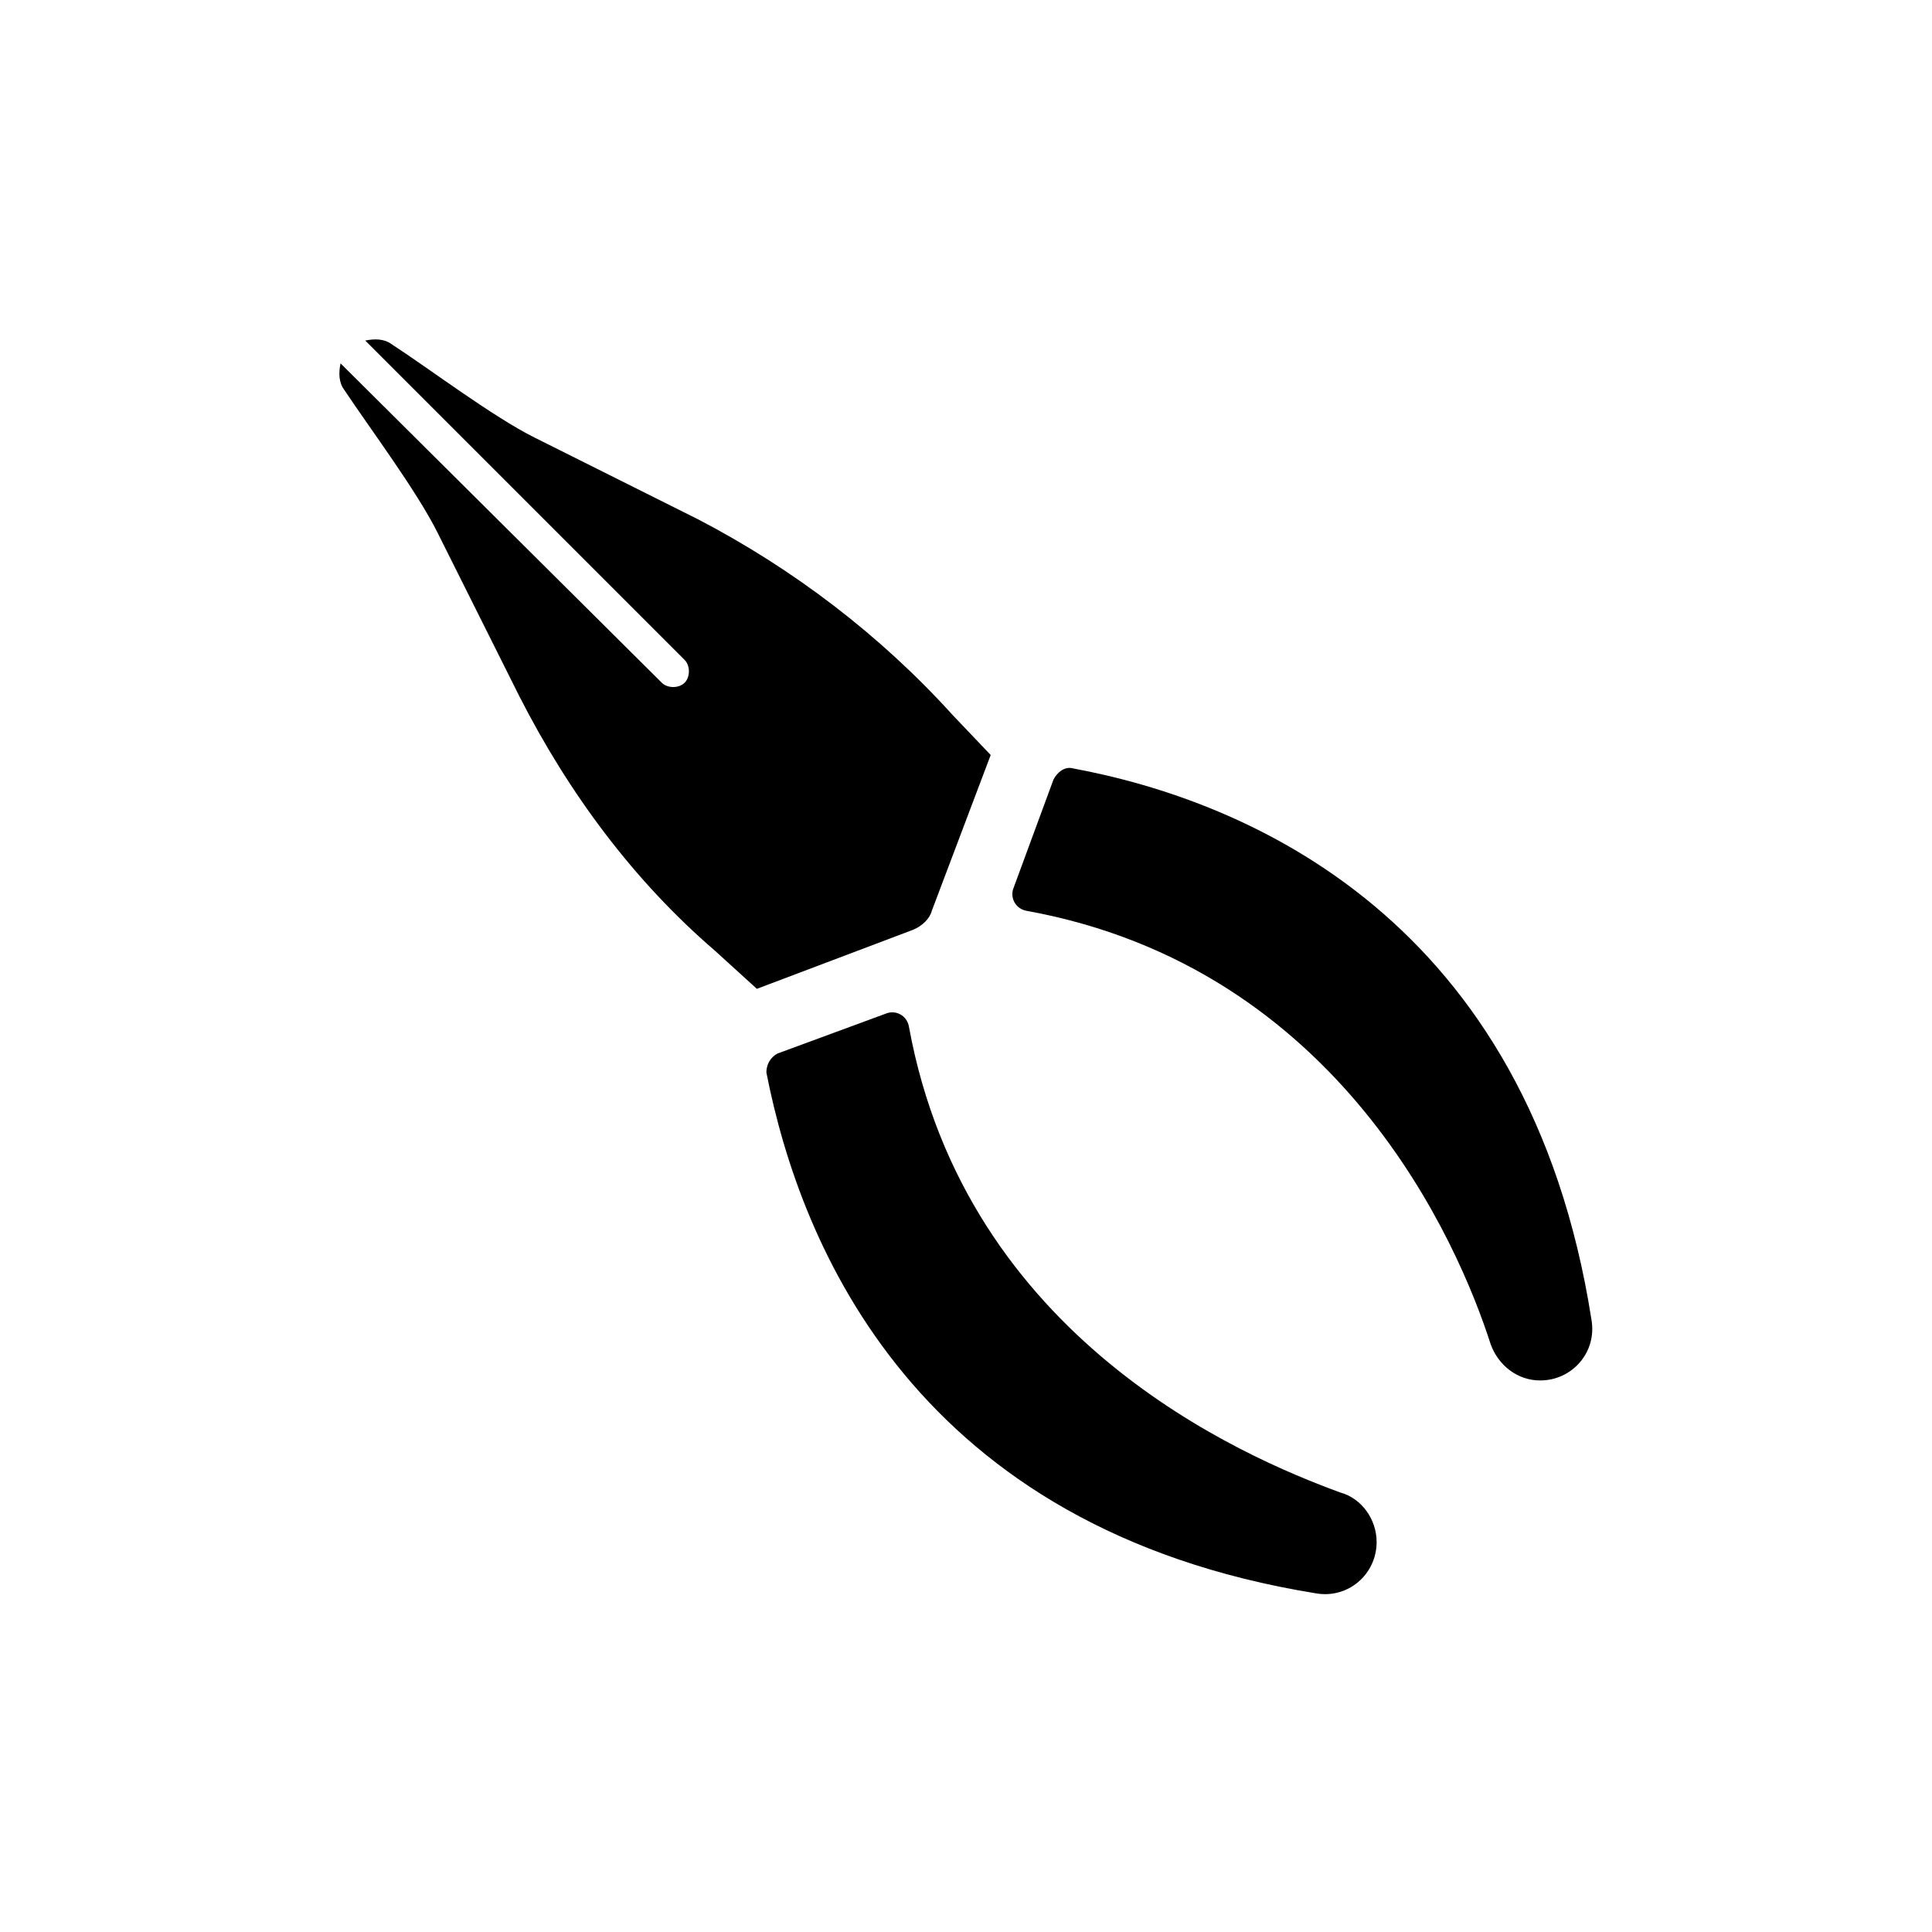
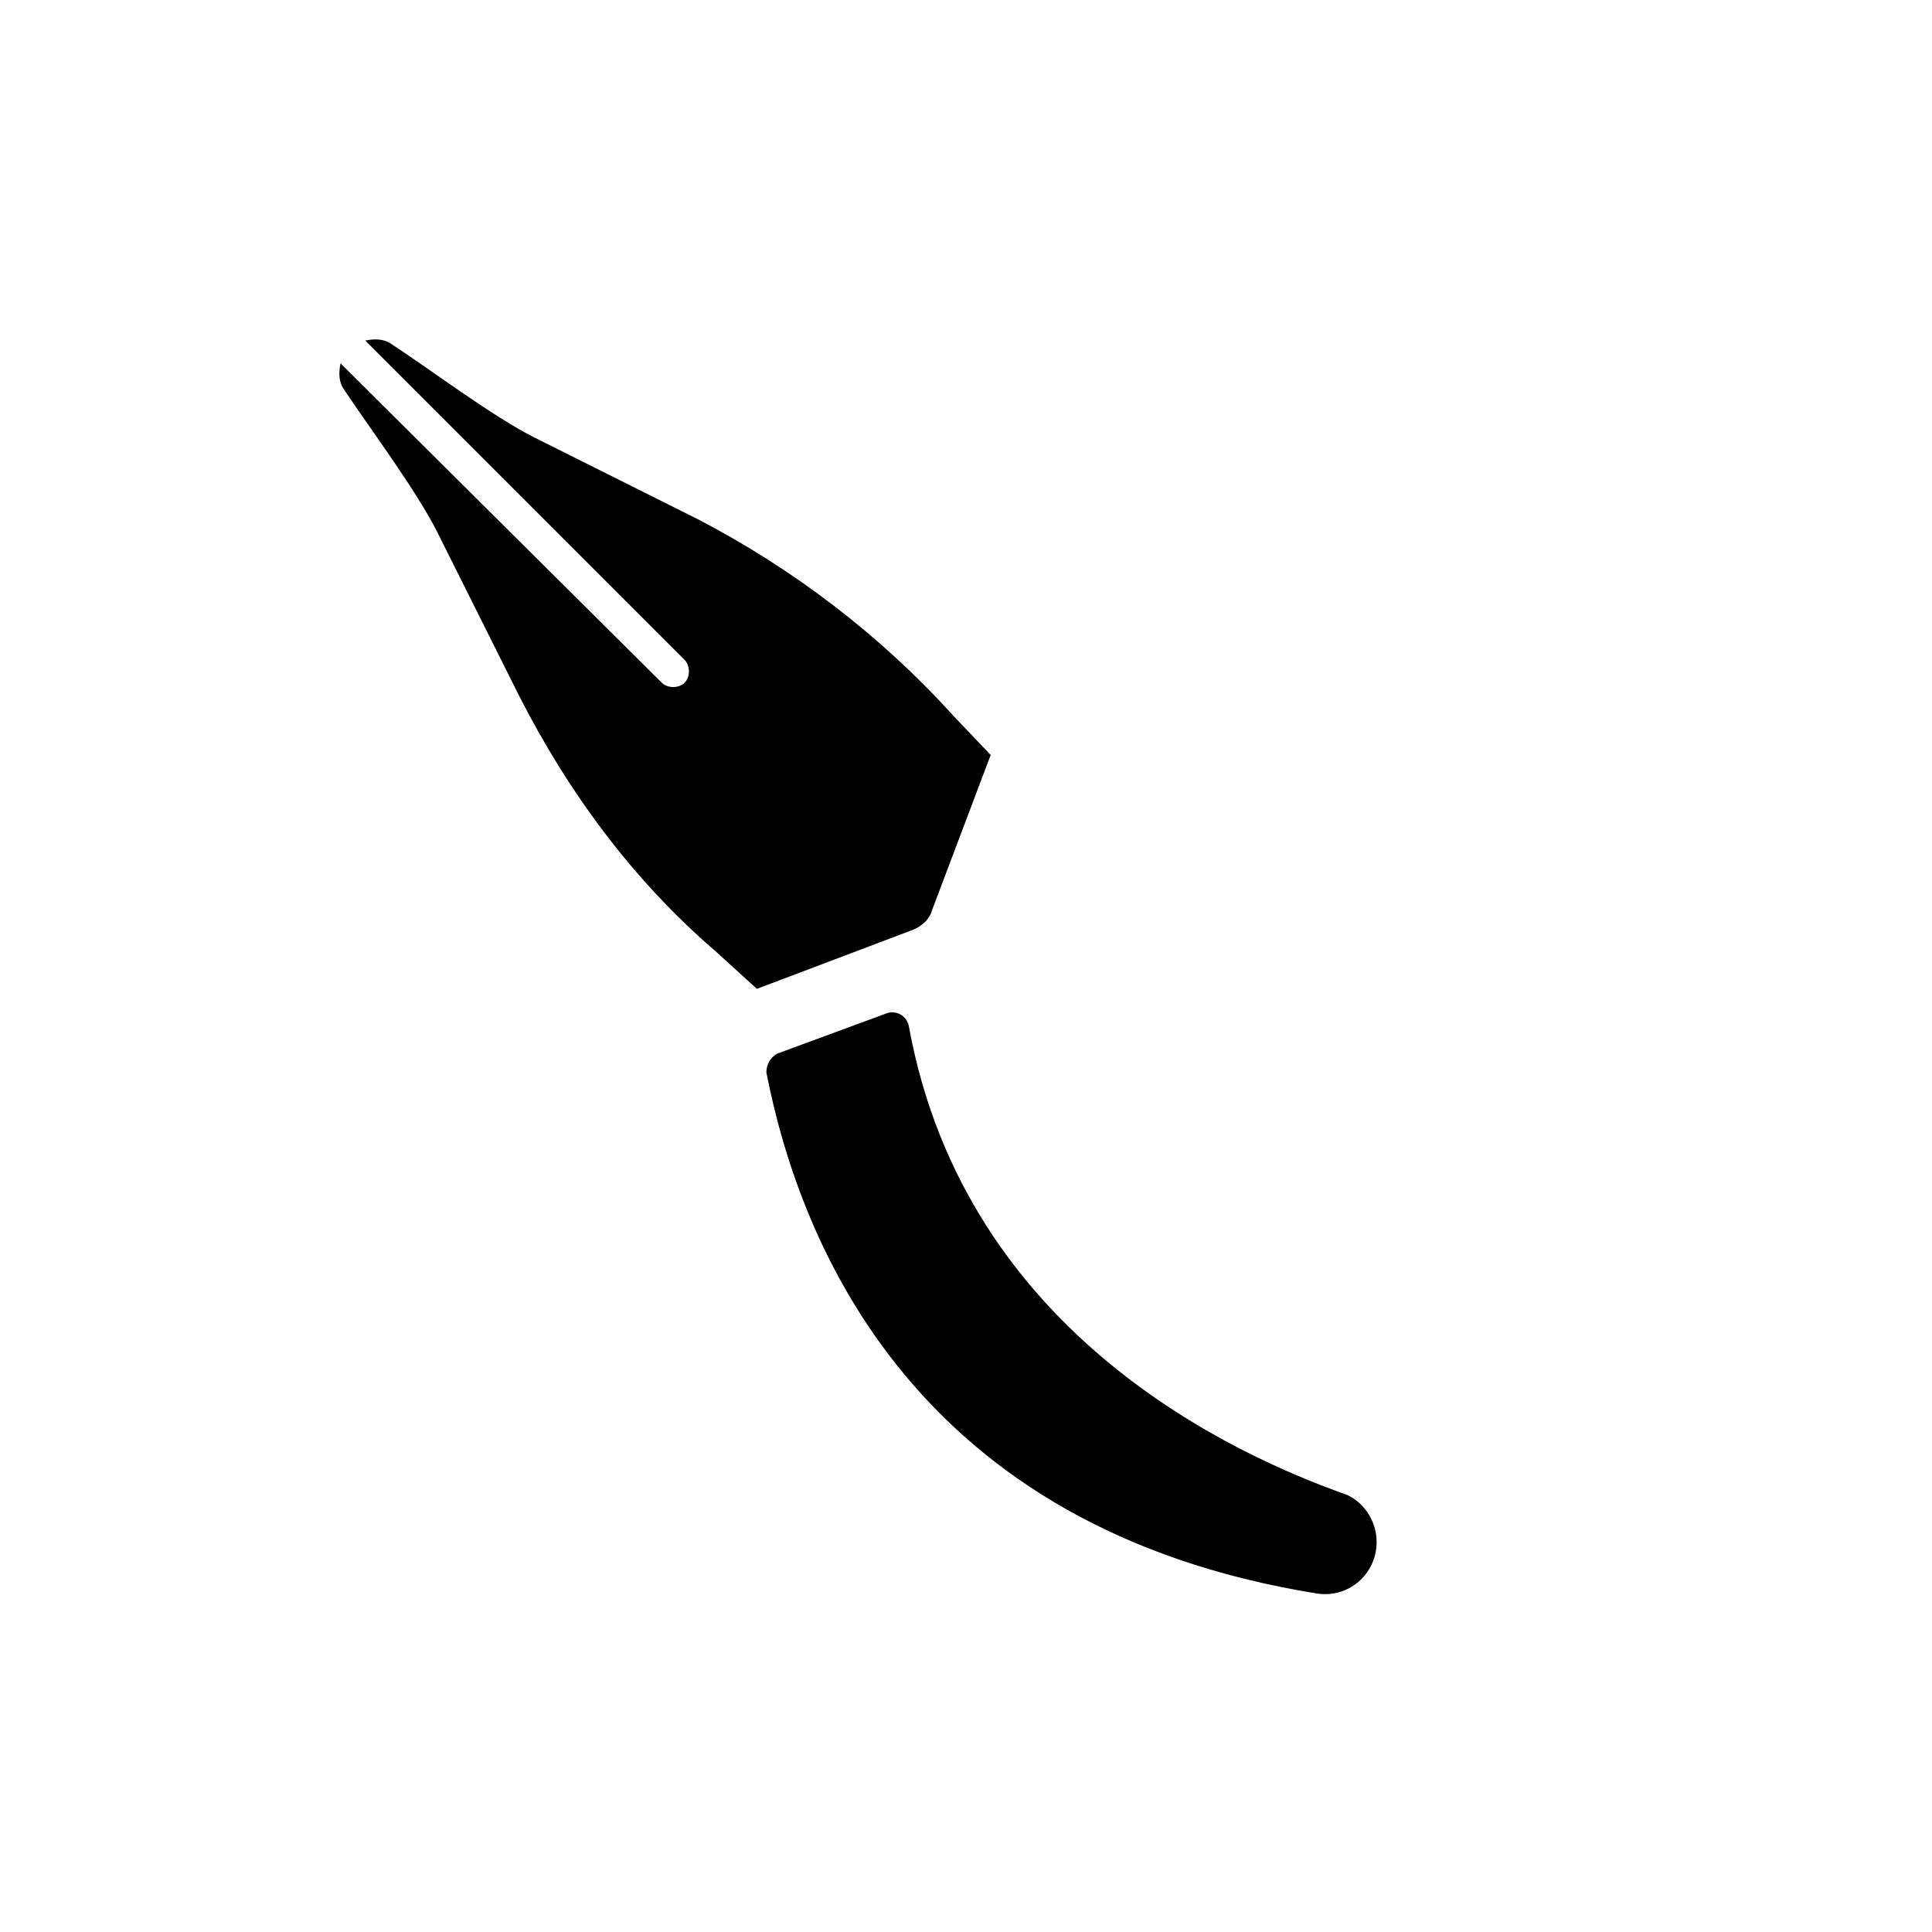
<svg xmlns="http://www.w3.org/2000/svg" fill="#000000" width="800px" height="800px" version="1.1" viewBox="144 144 512 512">
  <g>
    <path d="m378.84 412.59-28.719 10.578c-2.016 1.008-3.023 3.023-3.023 5.039 9.07 46.352 39.801 120.91 145.6 138.04 8.566 1.512 16.121-5.039 16.121-13.602 0-6.047-4.031-11.586-9.574-13.098-26.195-9.574-99.246-40.809-114.36-123.43-0.504-3.023-3.523-4.535-6.043-3.527z" />
-     <path d="m428.21 347.6c-2.016-0.504-4.031 1.008-5.039 3.023l-10.578 28.719c-1.008 2.519 0.504 5.543 3.527 6.047 83.129 15.113 114.36 88.168 122.93 114.87 2.016 5.543 7.055 9.574 13.098 9.574 8.566 0 15.113-7.559 13.602-16.121-16.625-106.31-91.188-137.54-137.54-146.11z" />
    <path d="m396.47 333.5c-19.145-21.16-42.32-38.793-67.512-51.891l-43.328-21.664c-11.082-5.543-27.711-18.137-37.785-24.688-2.016-1.512-4.535-1.512-7.055-1.008l84.641 84.641c1.512 1.512 1.512 4.535 0 6.047-1.512 1.512-4.535 1.512-6.047 0l-85.141-84.645c-0.504 2.519-0.504 5.039 1.008 7.055 7.055 10.578 19.145 26.703 24.688 37.785l21.664 43.328c13.098 25.695 30.23 48.871 51.891 67.512l11.082 10.078 41.312-15.617c2.519-1.008 4.535-3.023 5.039-5.039l15.617-41.312z" />
  </g>
</svg>